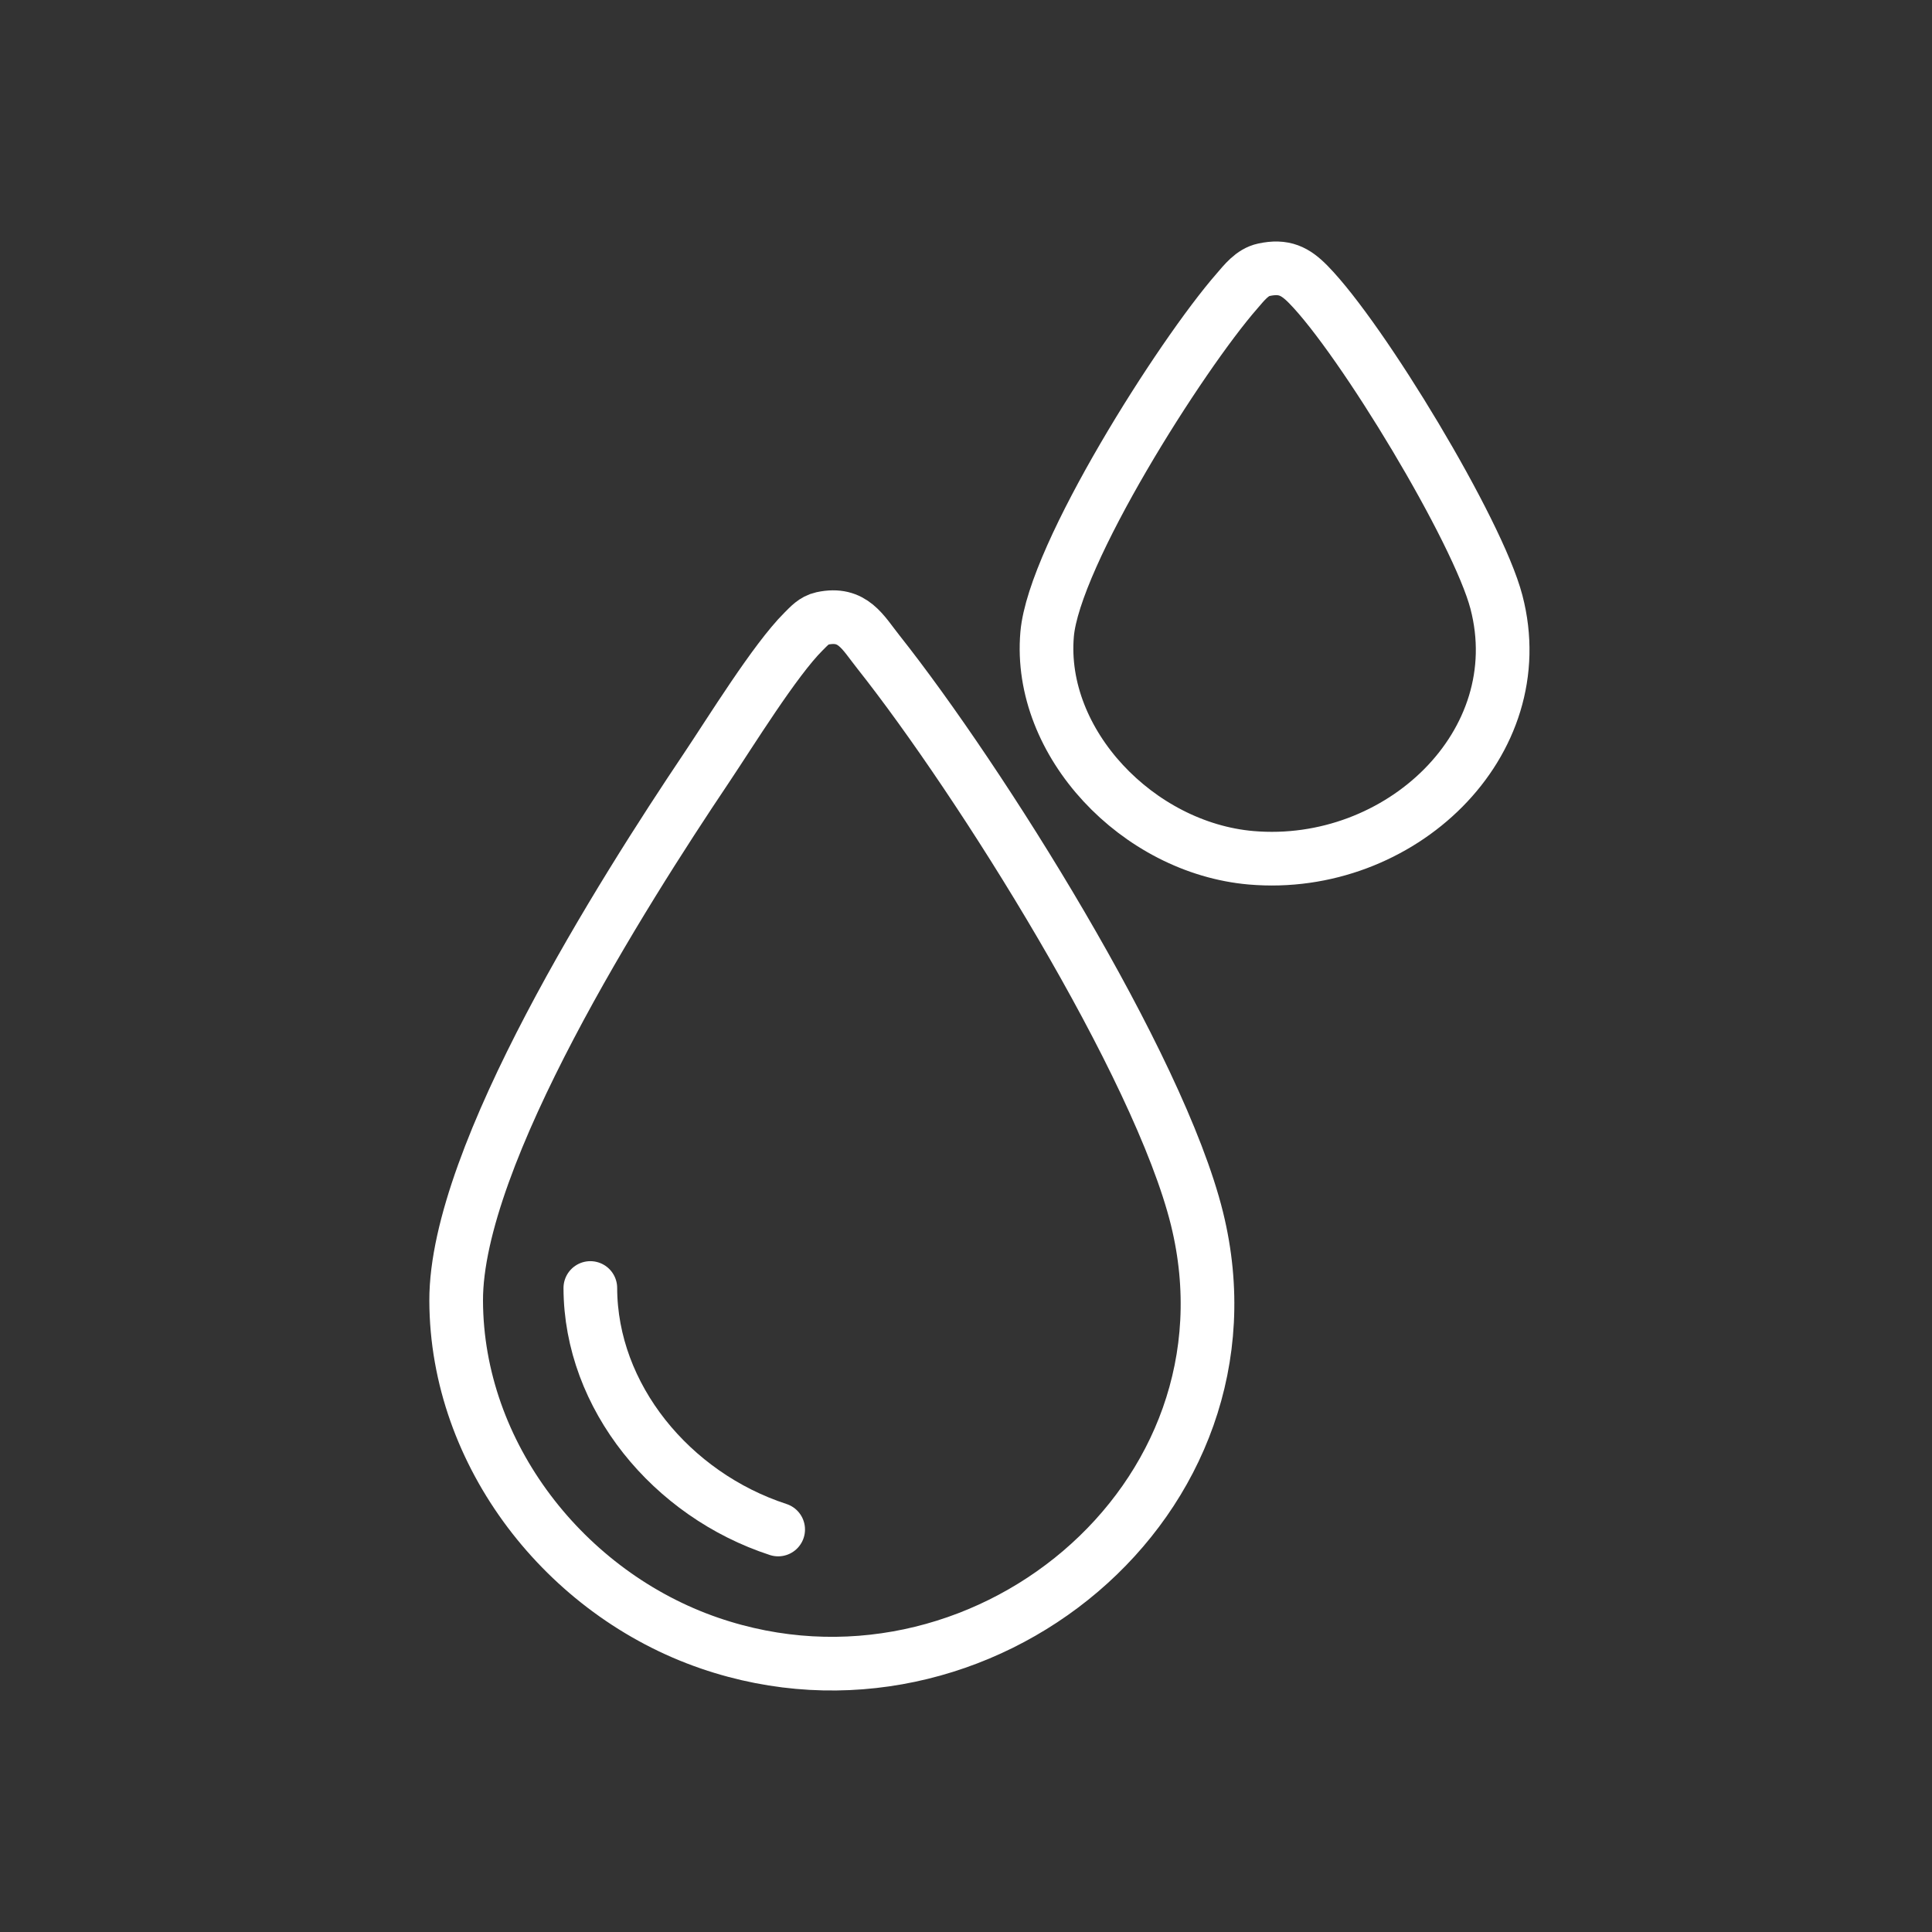
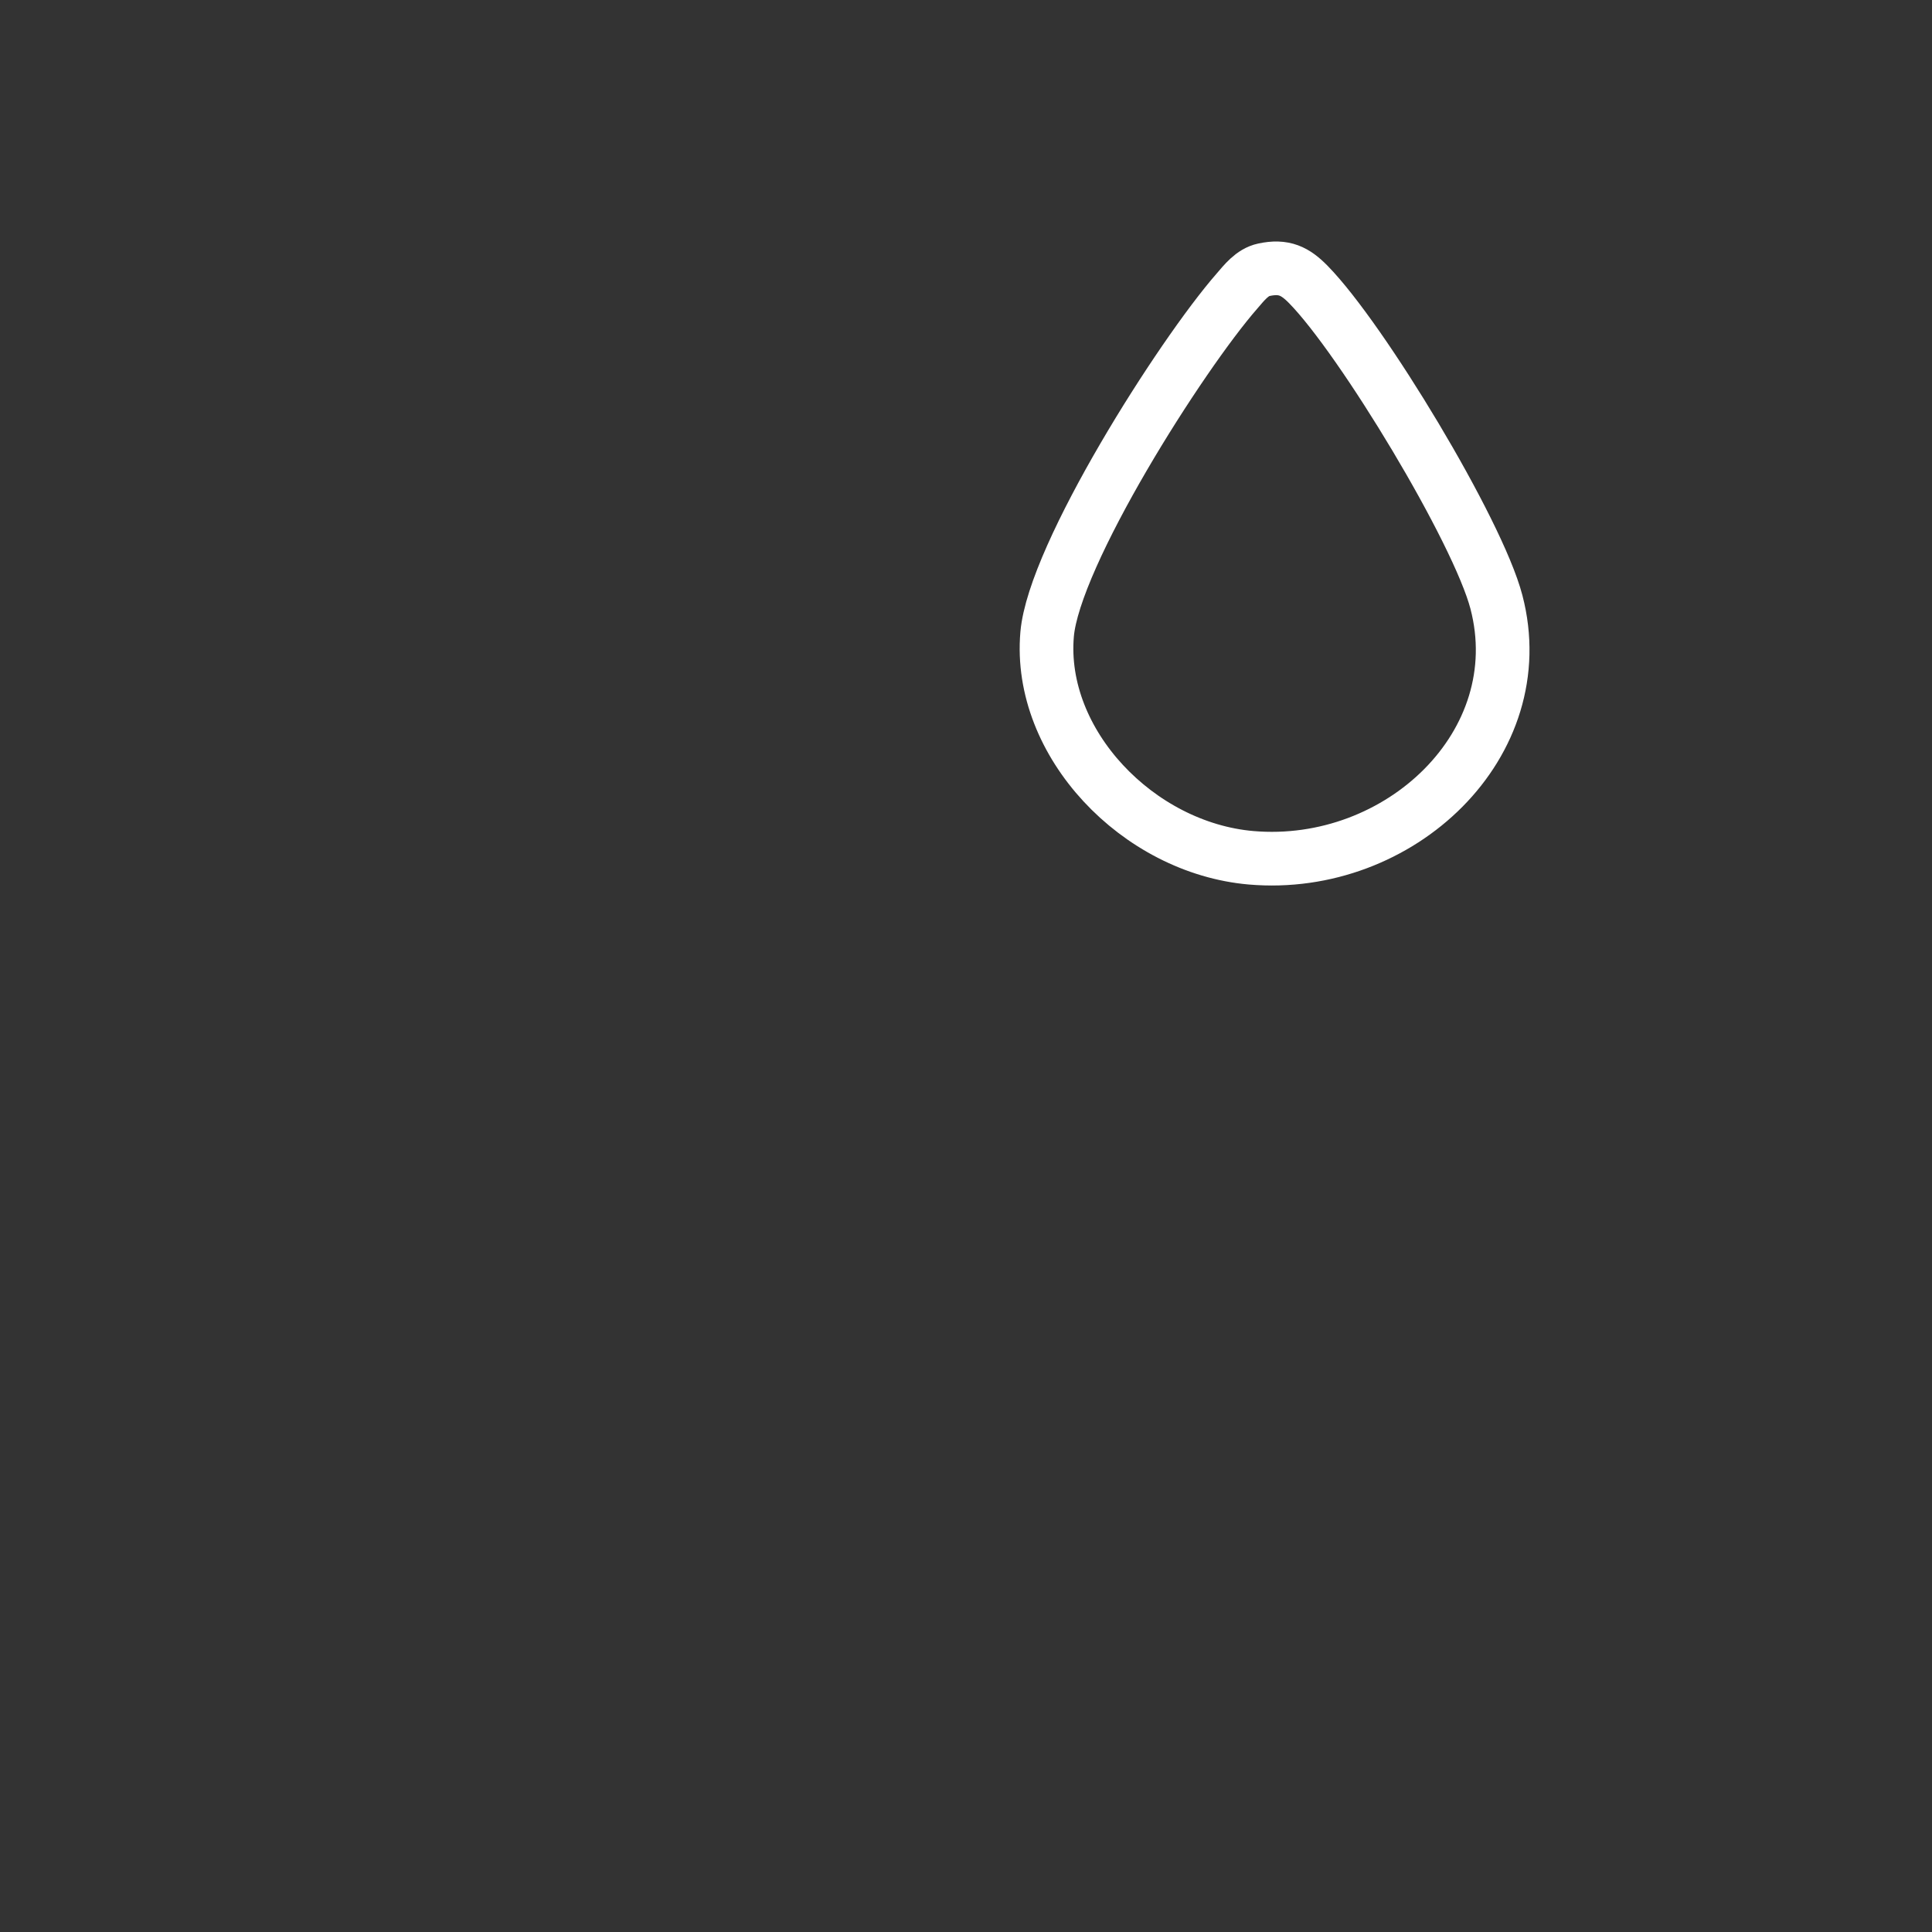
<svg xmlns="http://www.w3.org/2000/svg" fill="none" viewBox="0 0 72 72" height="72" width="72">
  <rect x="0" y="0" width="72" height="72" fill="#333333" stroke="none" />
-   <path stroke-linejoin="round" stroke-linecap="round" stroke-miterlimit="10" stroke-width="2" stroke="white" d="M26.444 61.235C21.077 59.393 17.015 54.214 17 48.471C16.985 43.067 23.23 33.23 26.313 28.639C27.221 27.286 28.877 24.596 29.943 23.537C30.151 23.331 30.333 23.115 30.643 23.047C31.787 22.801 32.153 23.567 32.737 24.3C36.513 29.065 43.187 39.665 44.608 45.414C47.196 55.905 36.513 64.693 26.444 61.235Z" />
-   <path stroke-linejoin="round" stroke-linecap="round" stroke-miterlimit="10" stroke-width="2" stroke="white" d="M29 57C25.02 55.702 22.01 52.051 22 48" />
  <path stroke-linejoin="round" stroke-linecap="round" stroke-miterlimit="10" stroke-width="2" stroke="white" d="M46.625 31.967C42.414 31.602 38.675 27.695 39.023 23.639C39.278 20.681 44.006 13.242 46.096 10.85C46.364 10.541 46.662 10.147 47.099 10.054C47.853 9.891 48.269 10.104 48.758 10.602C50.753 12.633 55.071 19.772 55.767 22.435C57.149 27.718 52.163 32.444 46.625 31.967Z" />
</svg>